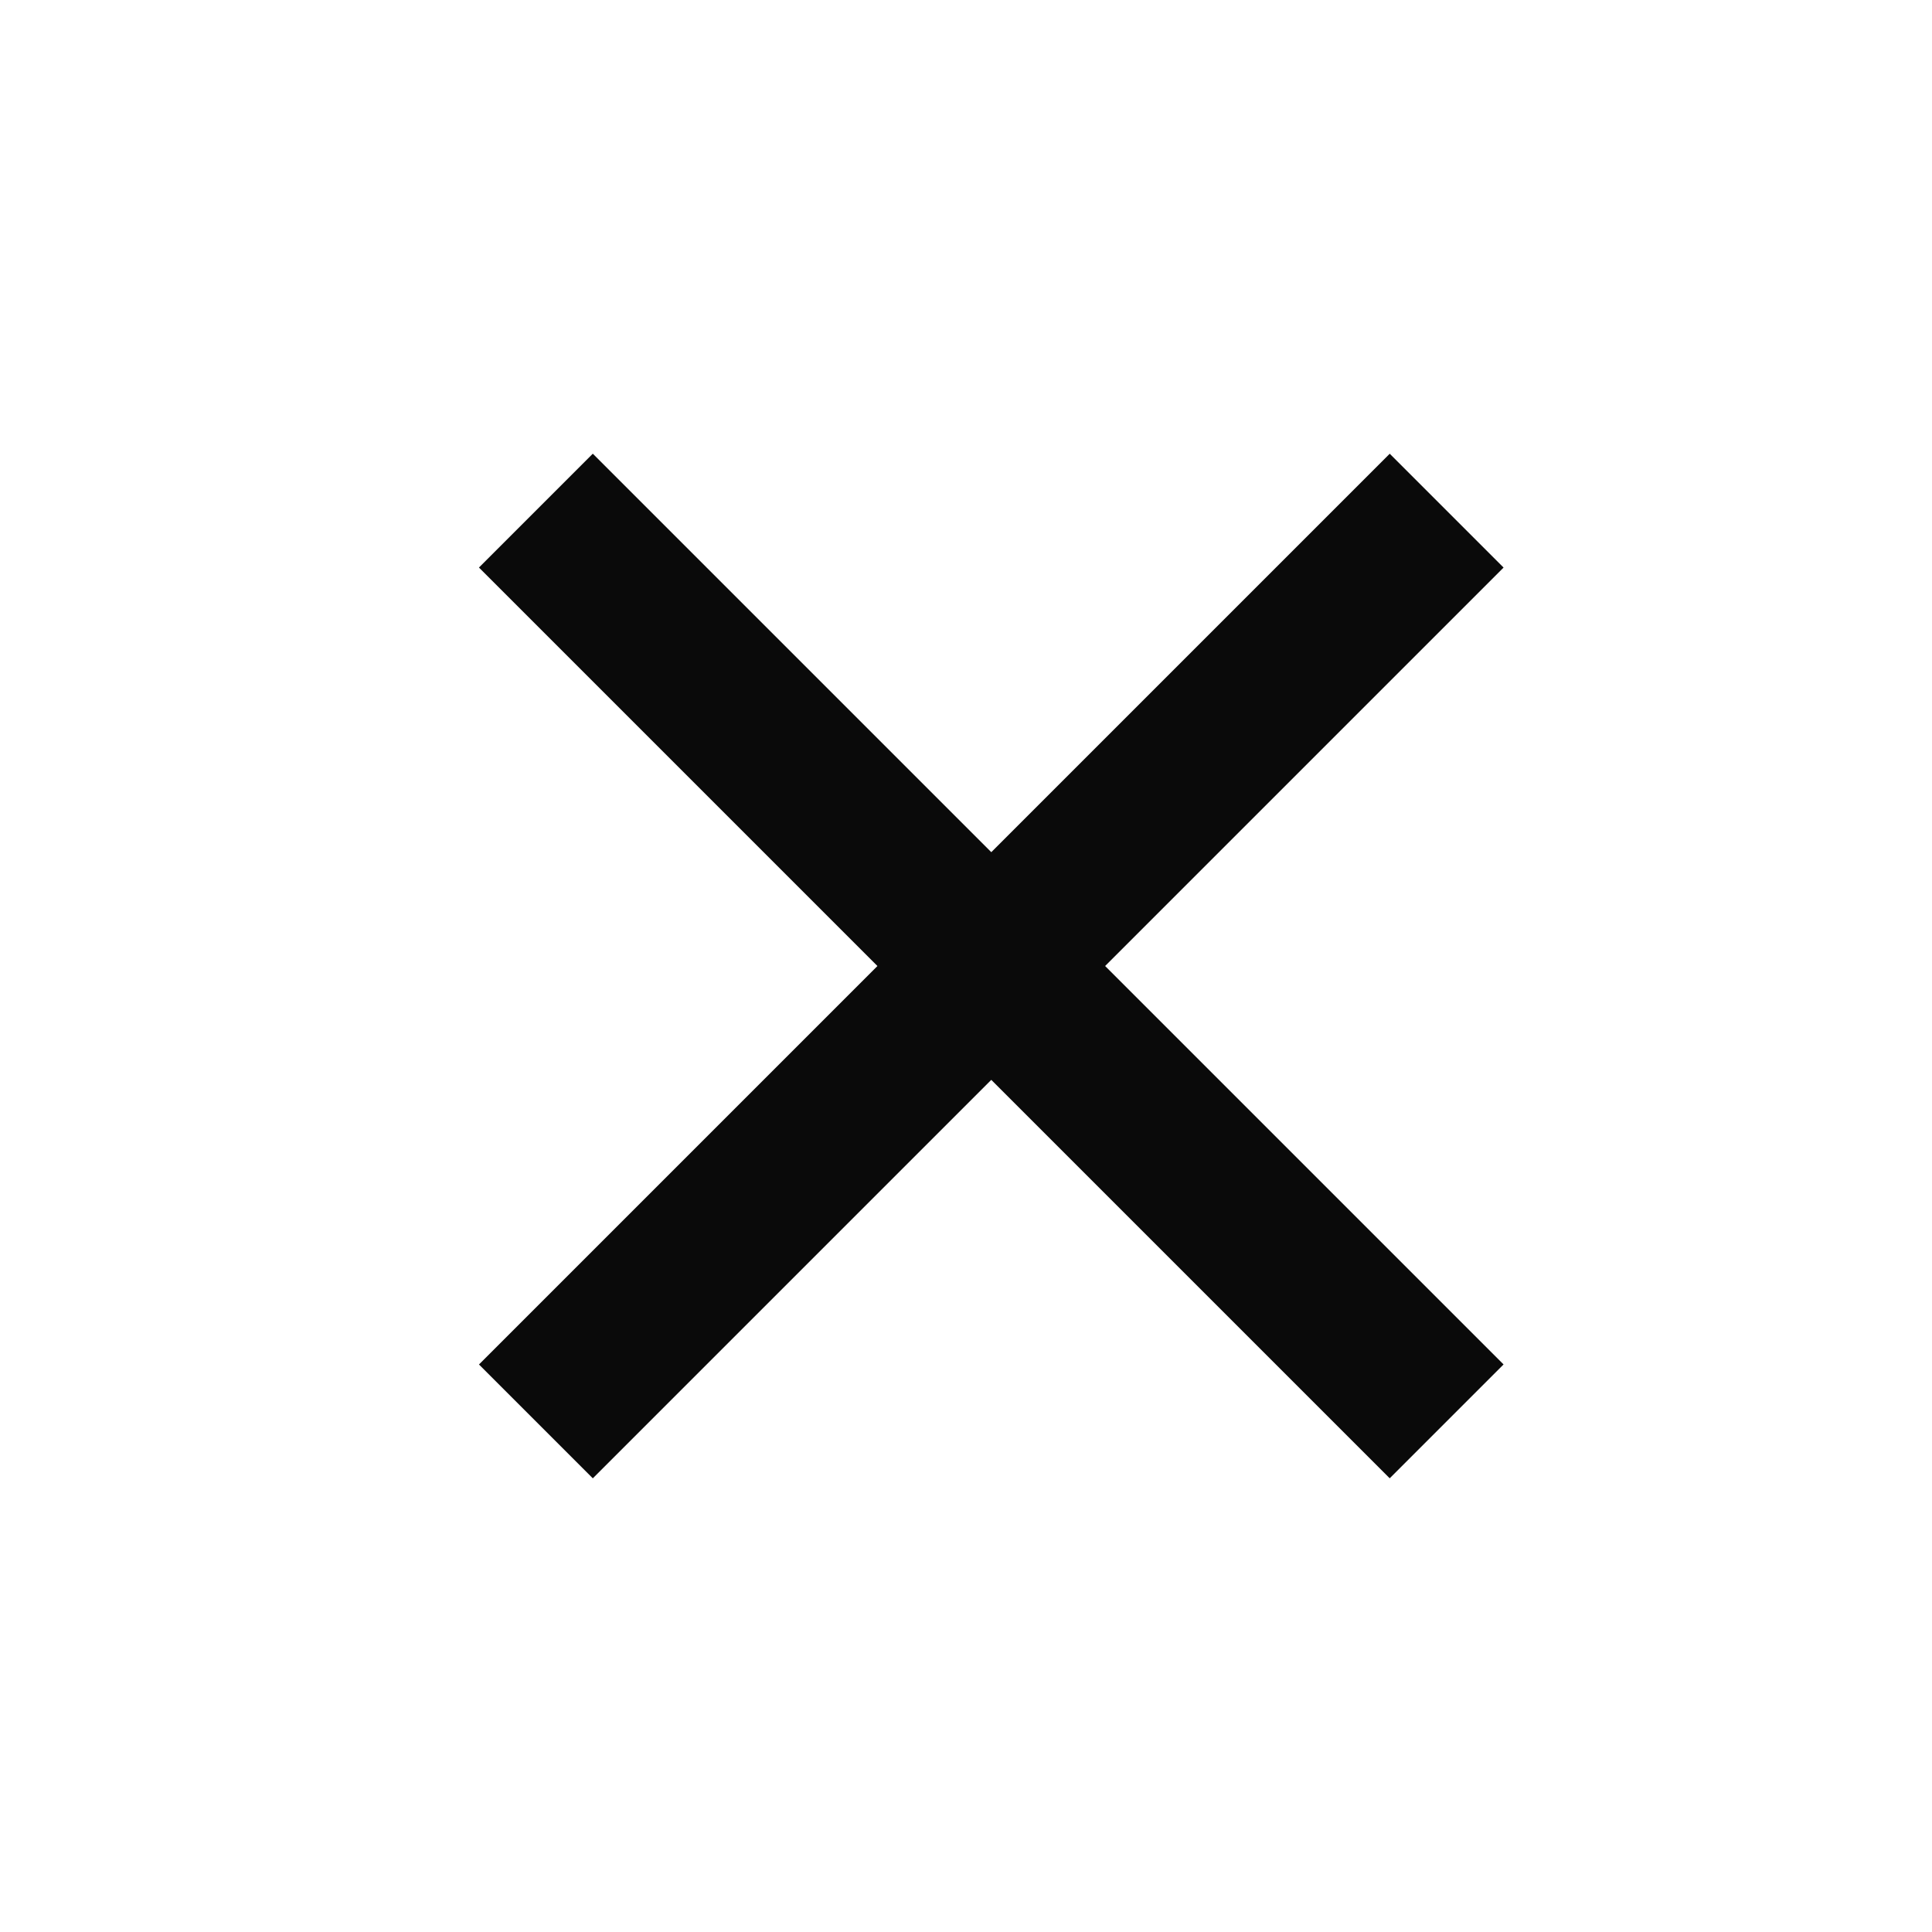
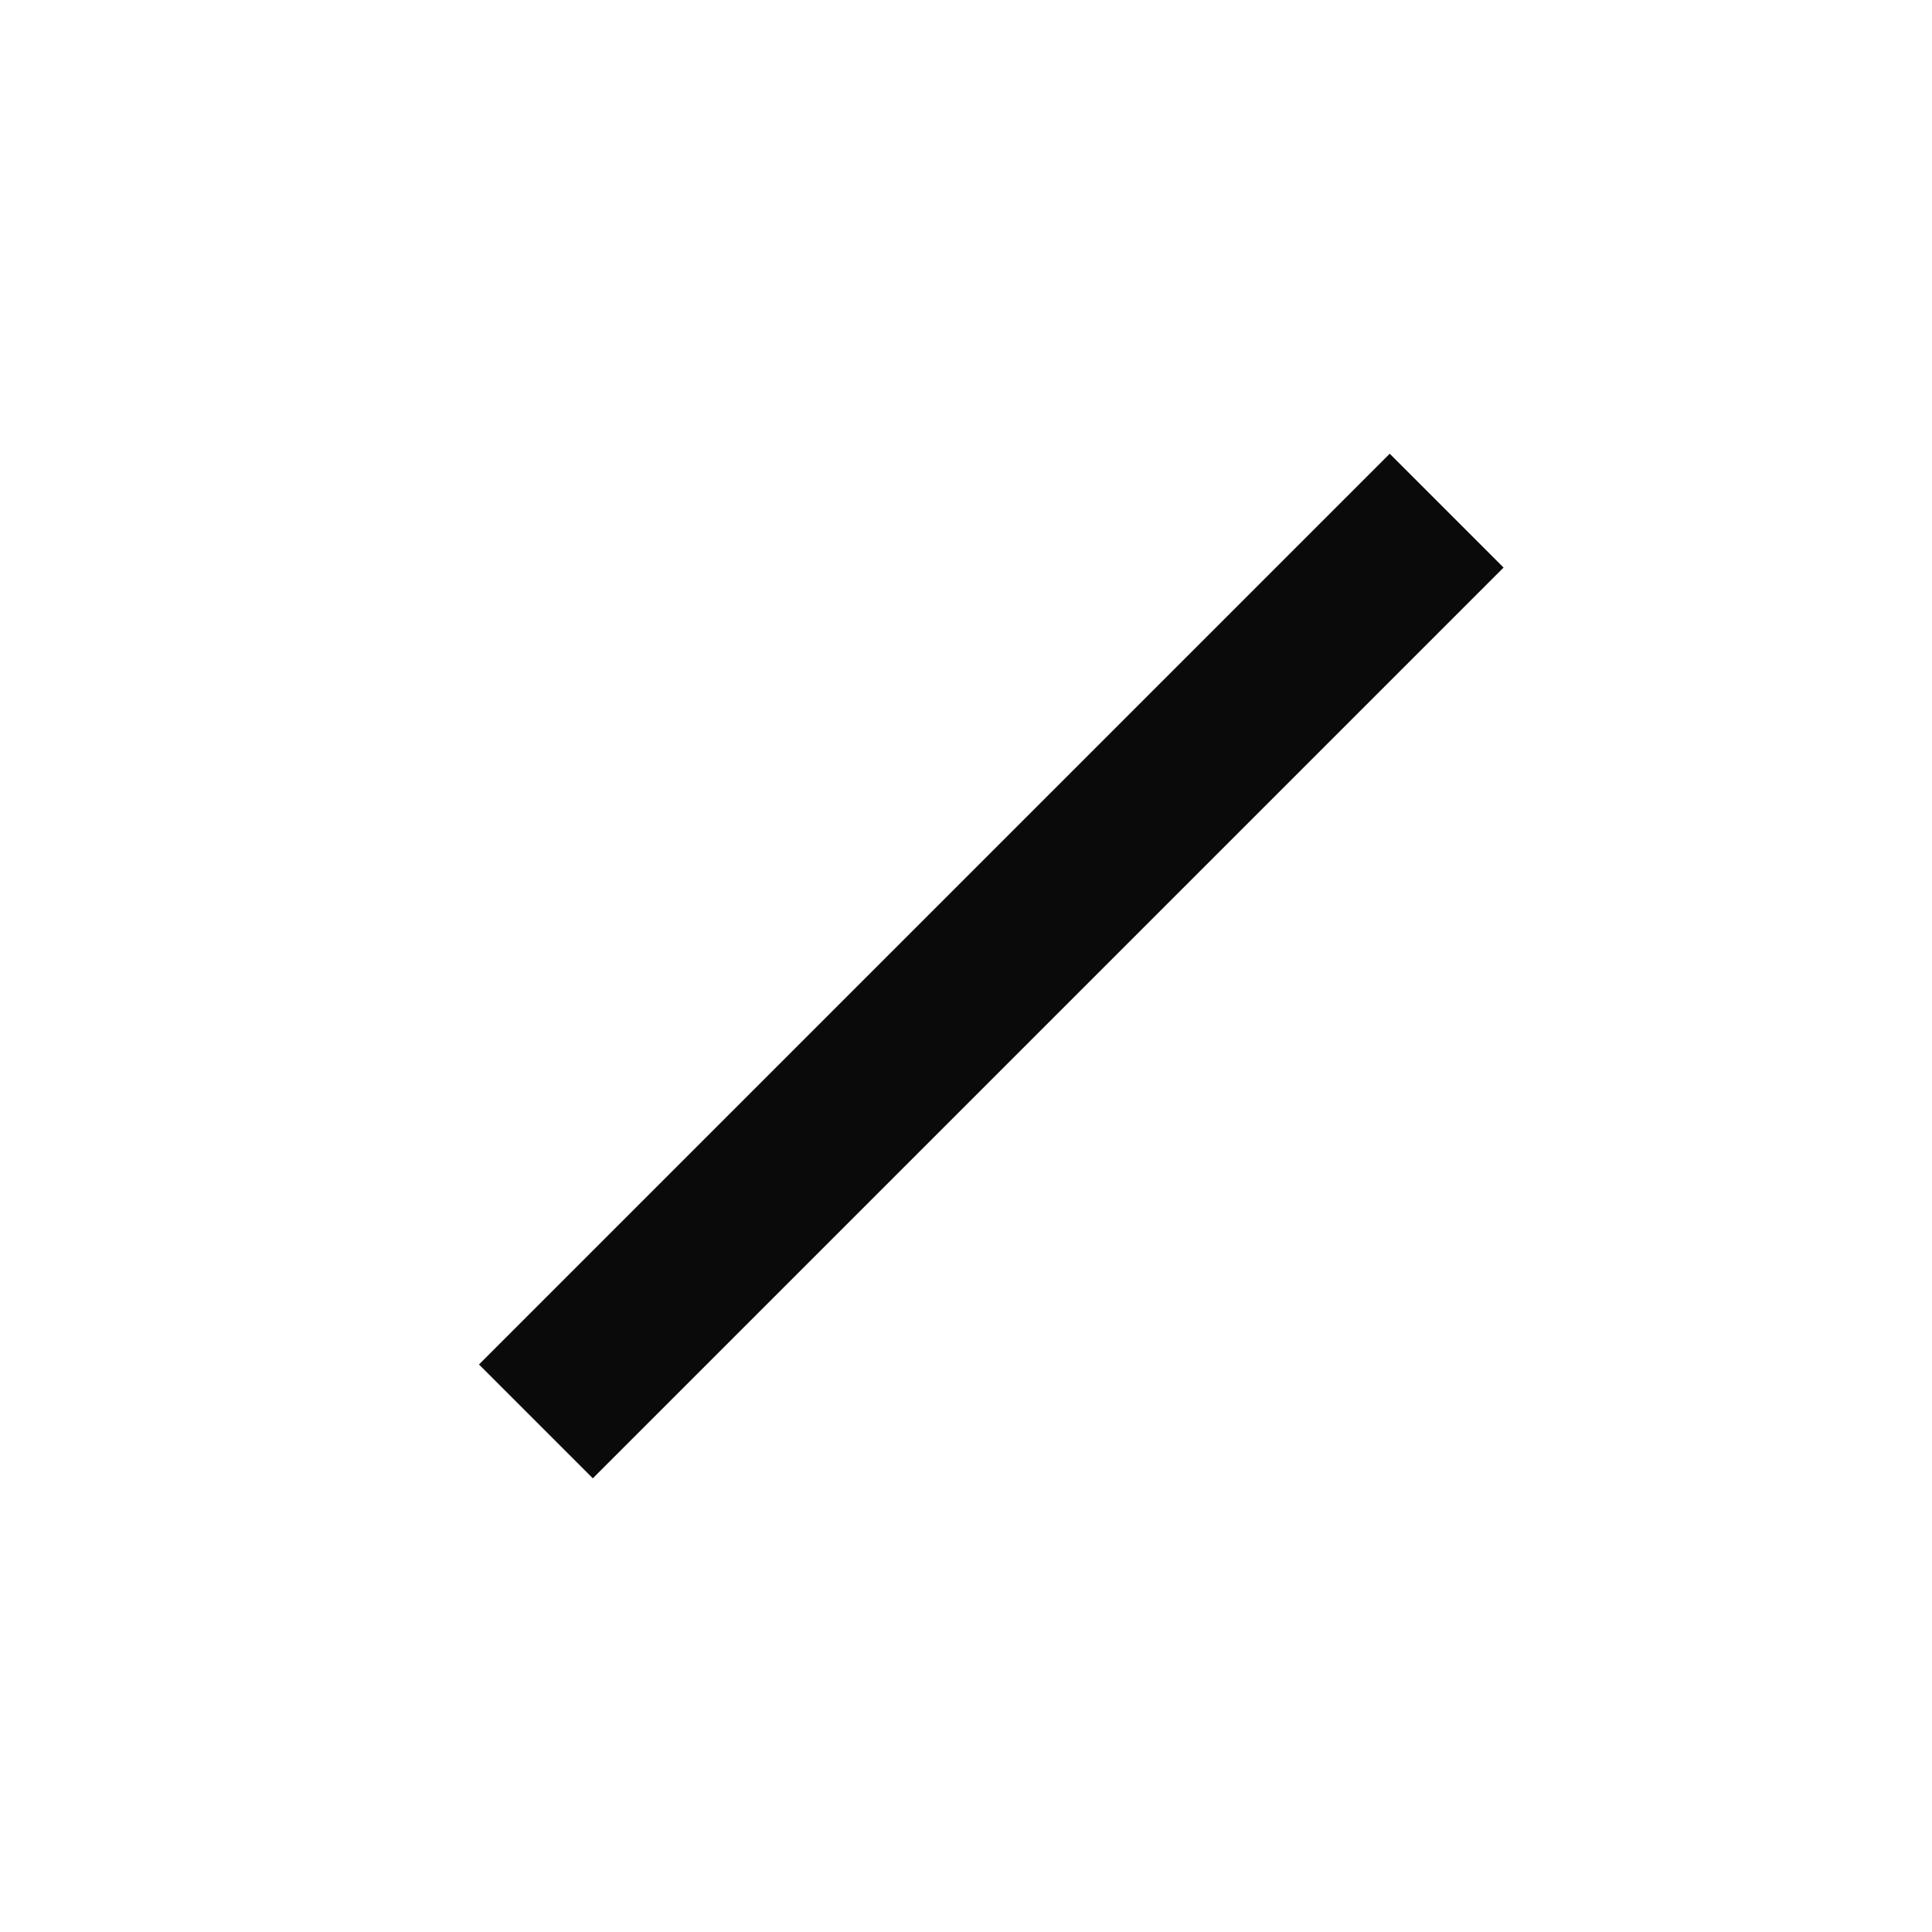
<svg xmlns="http://www.w3.org/2000/svg" width="24" height="24" viewBox="0 0 24 24" fill="none">
  <rect x="5.95" y="16.95" width="16" height="2" transform="rotate(-45 5.95 16.95)" fill="#0A0A0A" />
-   <rect x="7.364" y="5.636" width="16" height="2" transform="rotate(45 7.364 5.636)" fill="#0A0A0A" />
</svg>